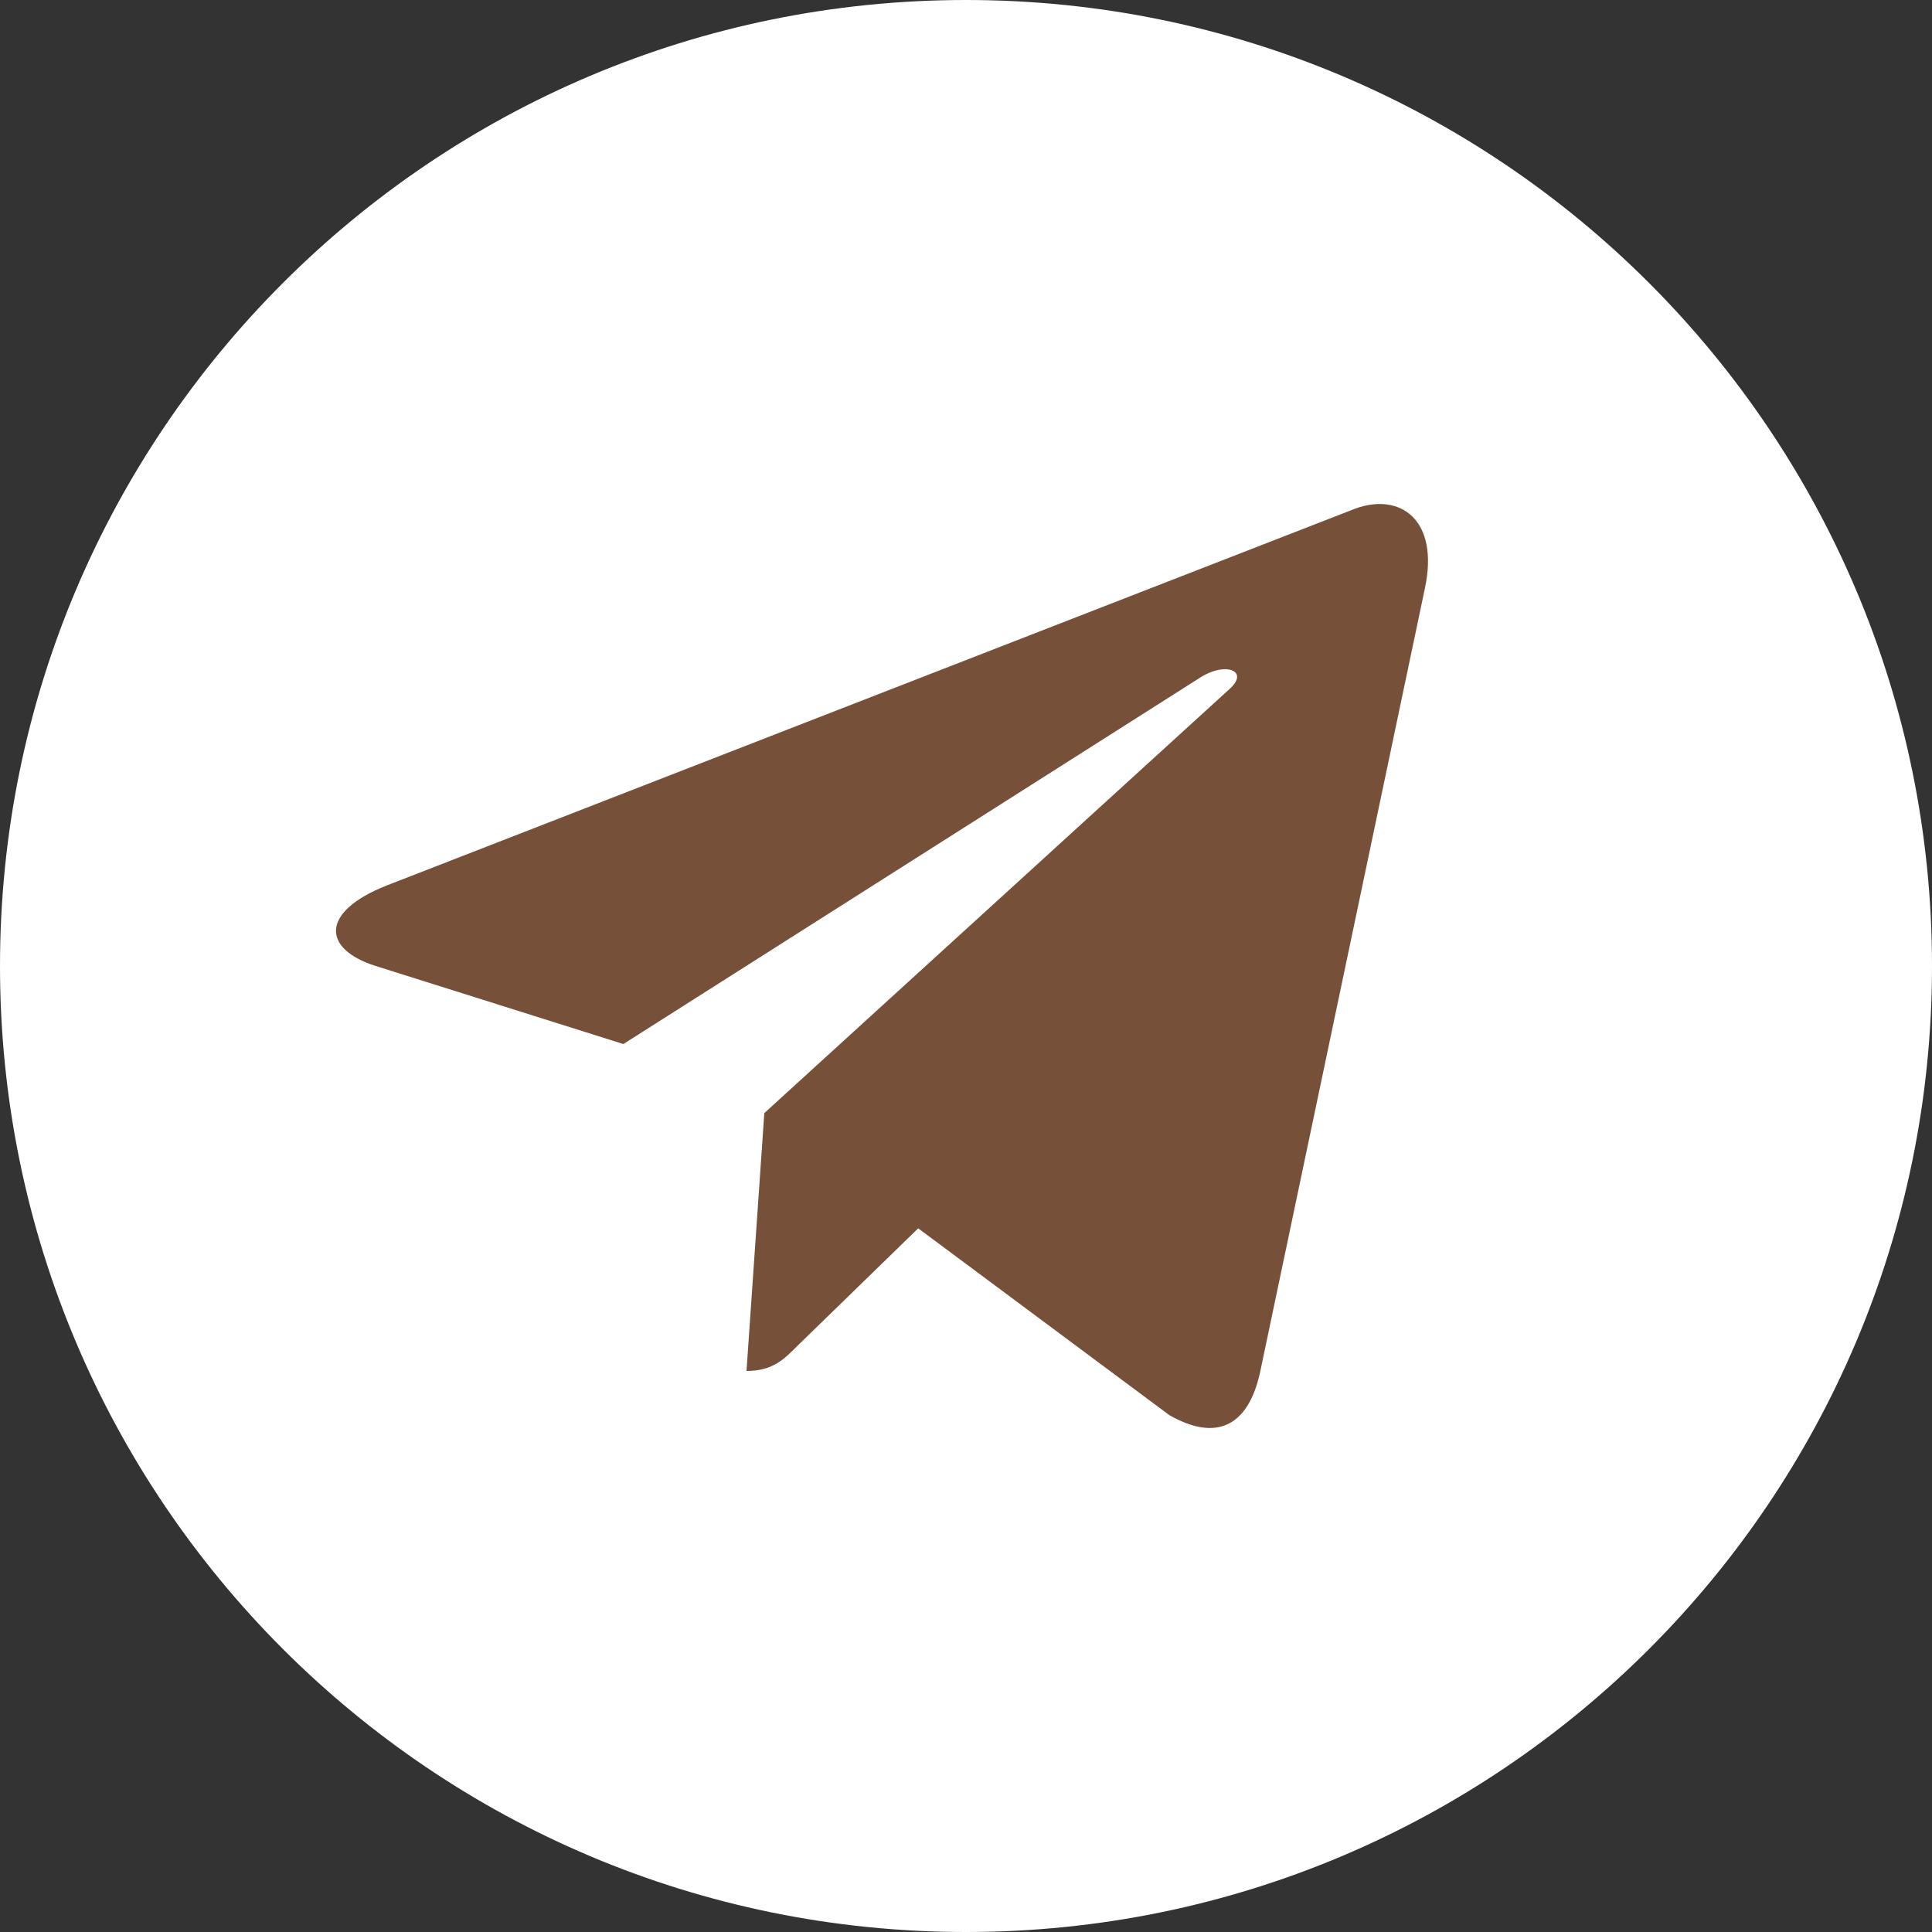
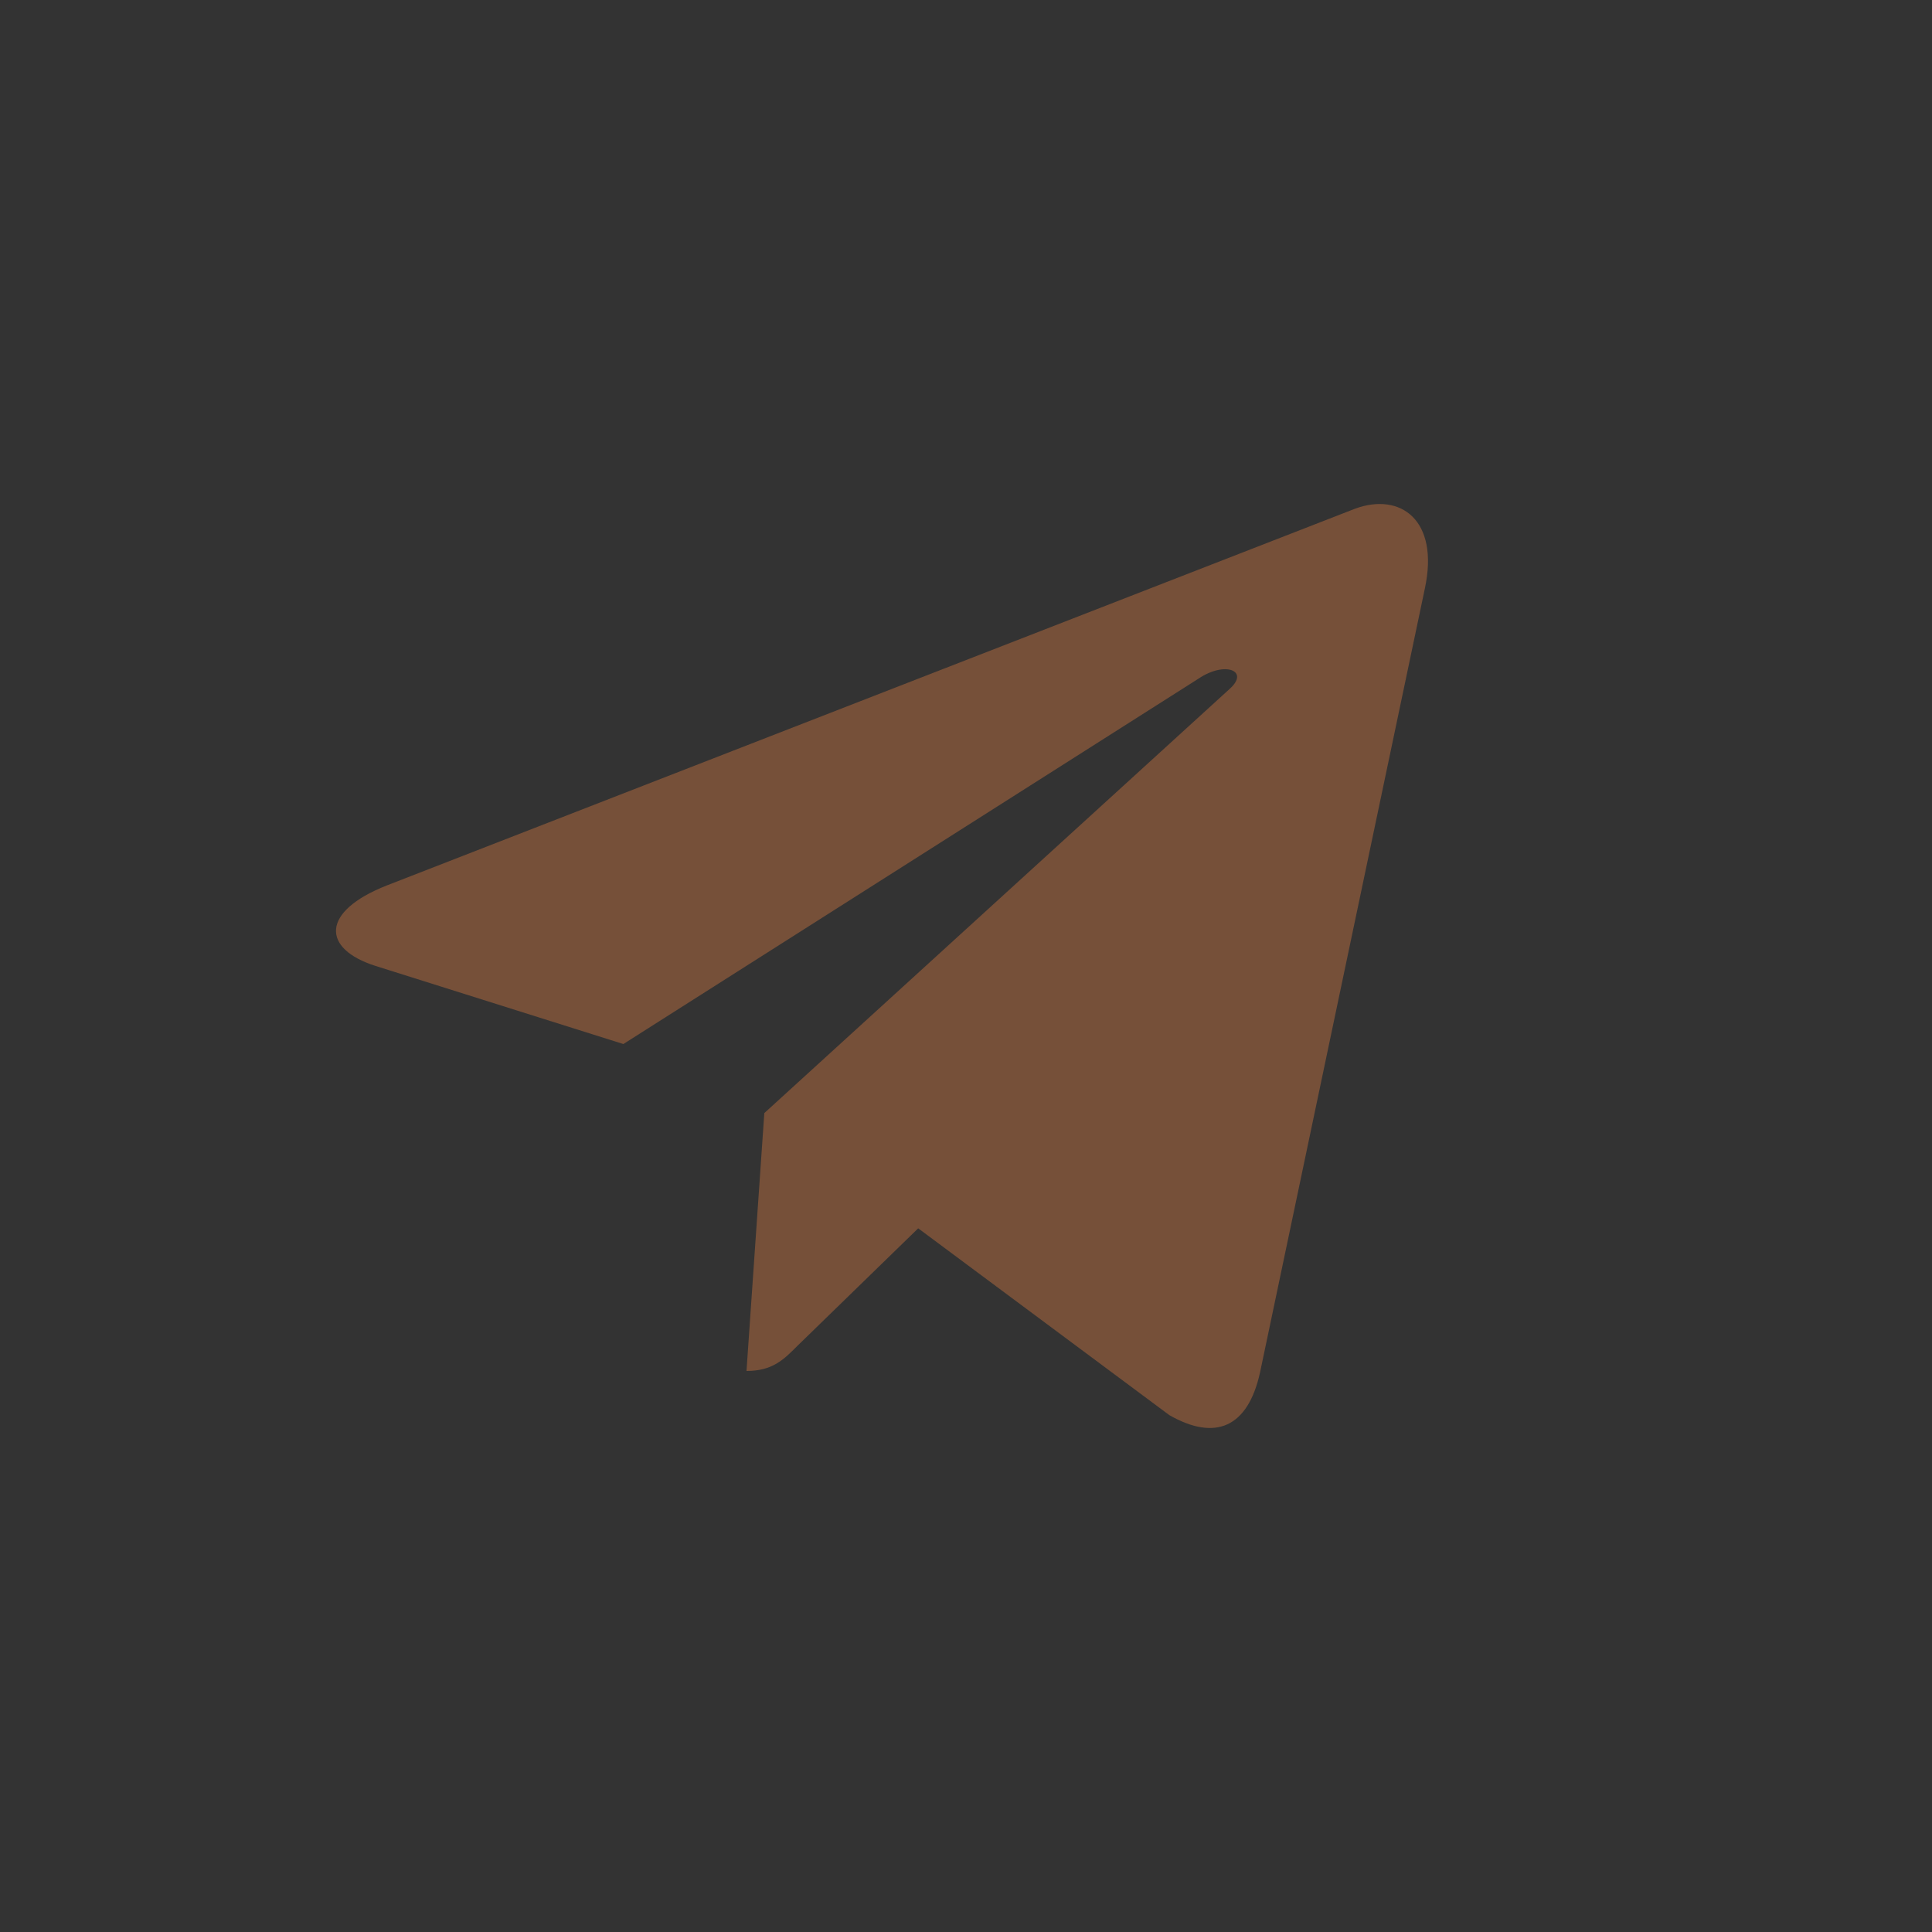
<svg xmlns="http://www.w3.org/2000/svg" width="40" height="40" viewBox="0 0 23 23" fill="none">
  <rect x="0" y="0" width="23" height="23" fill="#333333" stroke="none" />
-   <path d="M23 11.5C23 17.851 17.851 23 11.5 23C5.149 23 0 17.851 0 11.5C0 5.149 5.149 0 11.5 0C17.851 0 23 5.149 23 11.5Z" fill="#fff" />
  <path d="M16.963 7.004L15.001 16.336C14.856 16.998 14.466 17.158 13.921 16.847L10.931 14.623L9.49 16.025C9.331 16.185 9.196 16.321 8.887 16.321L9.099 13.251L14.639 8.201C14.88 7.986 14.586 7.865 14.268 8.079L7.421 12.429L4.47 11.499C3.829 11.295 3.815 10.852 4.605 10.541L16.134 6.055C16.669 5.86 17.137 6.186 16.963 7.004Z" fill="#765039" />
</svg>